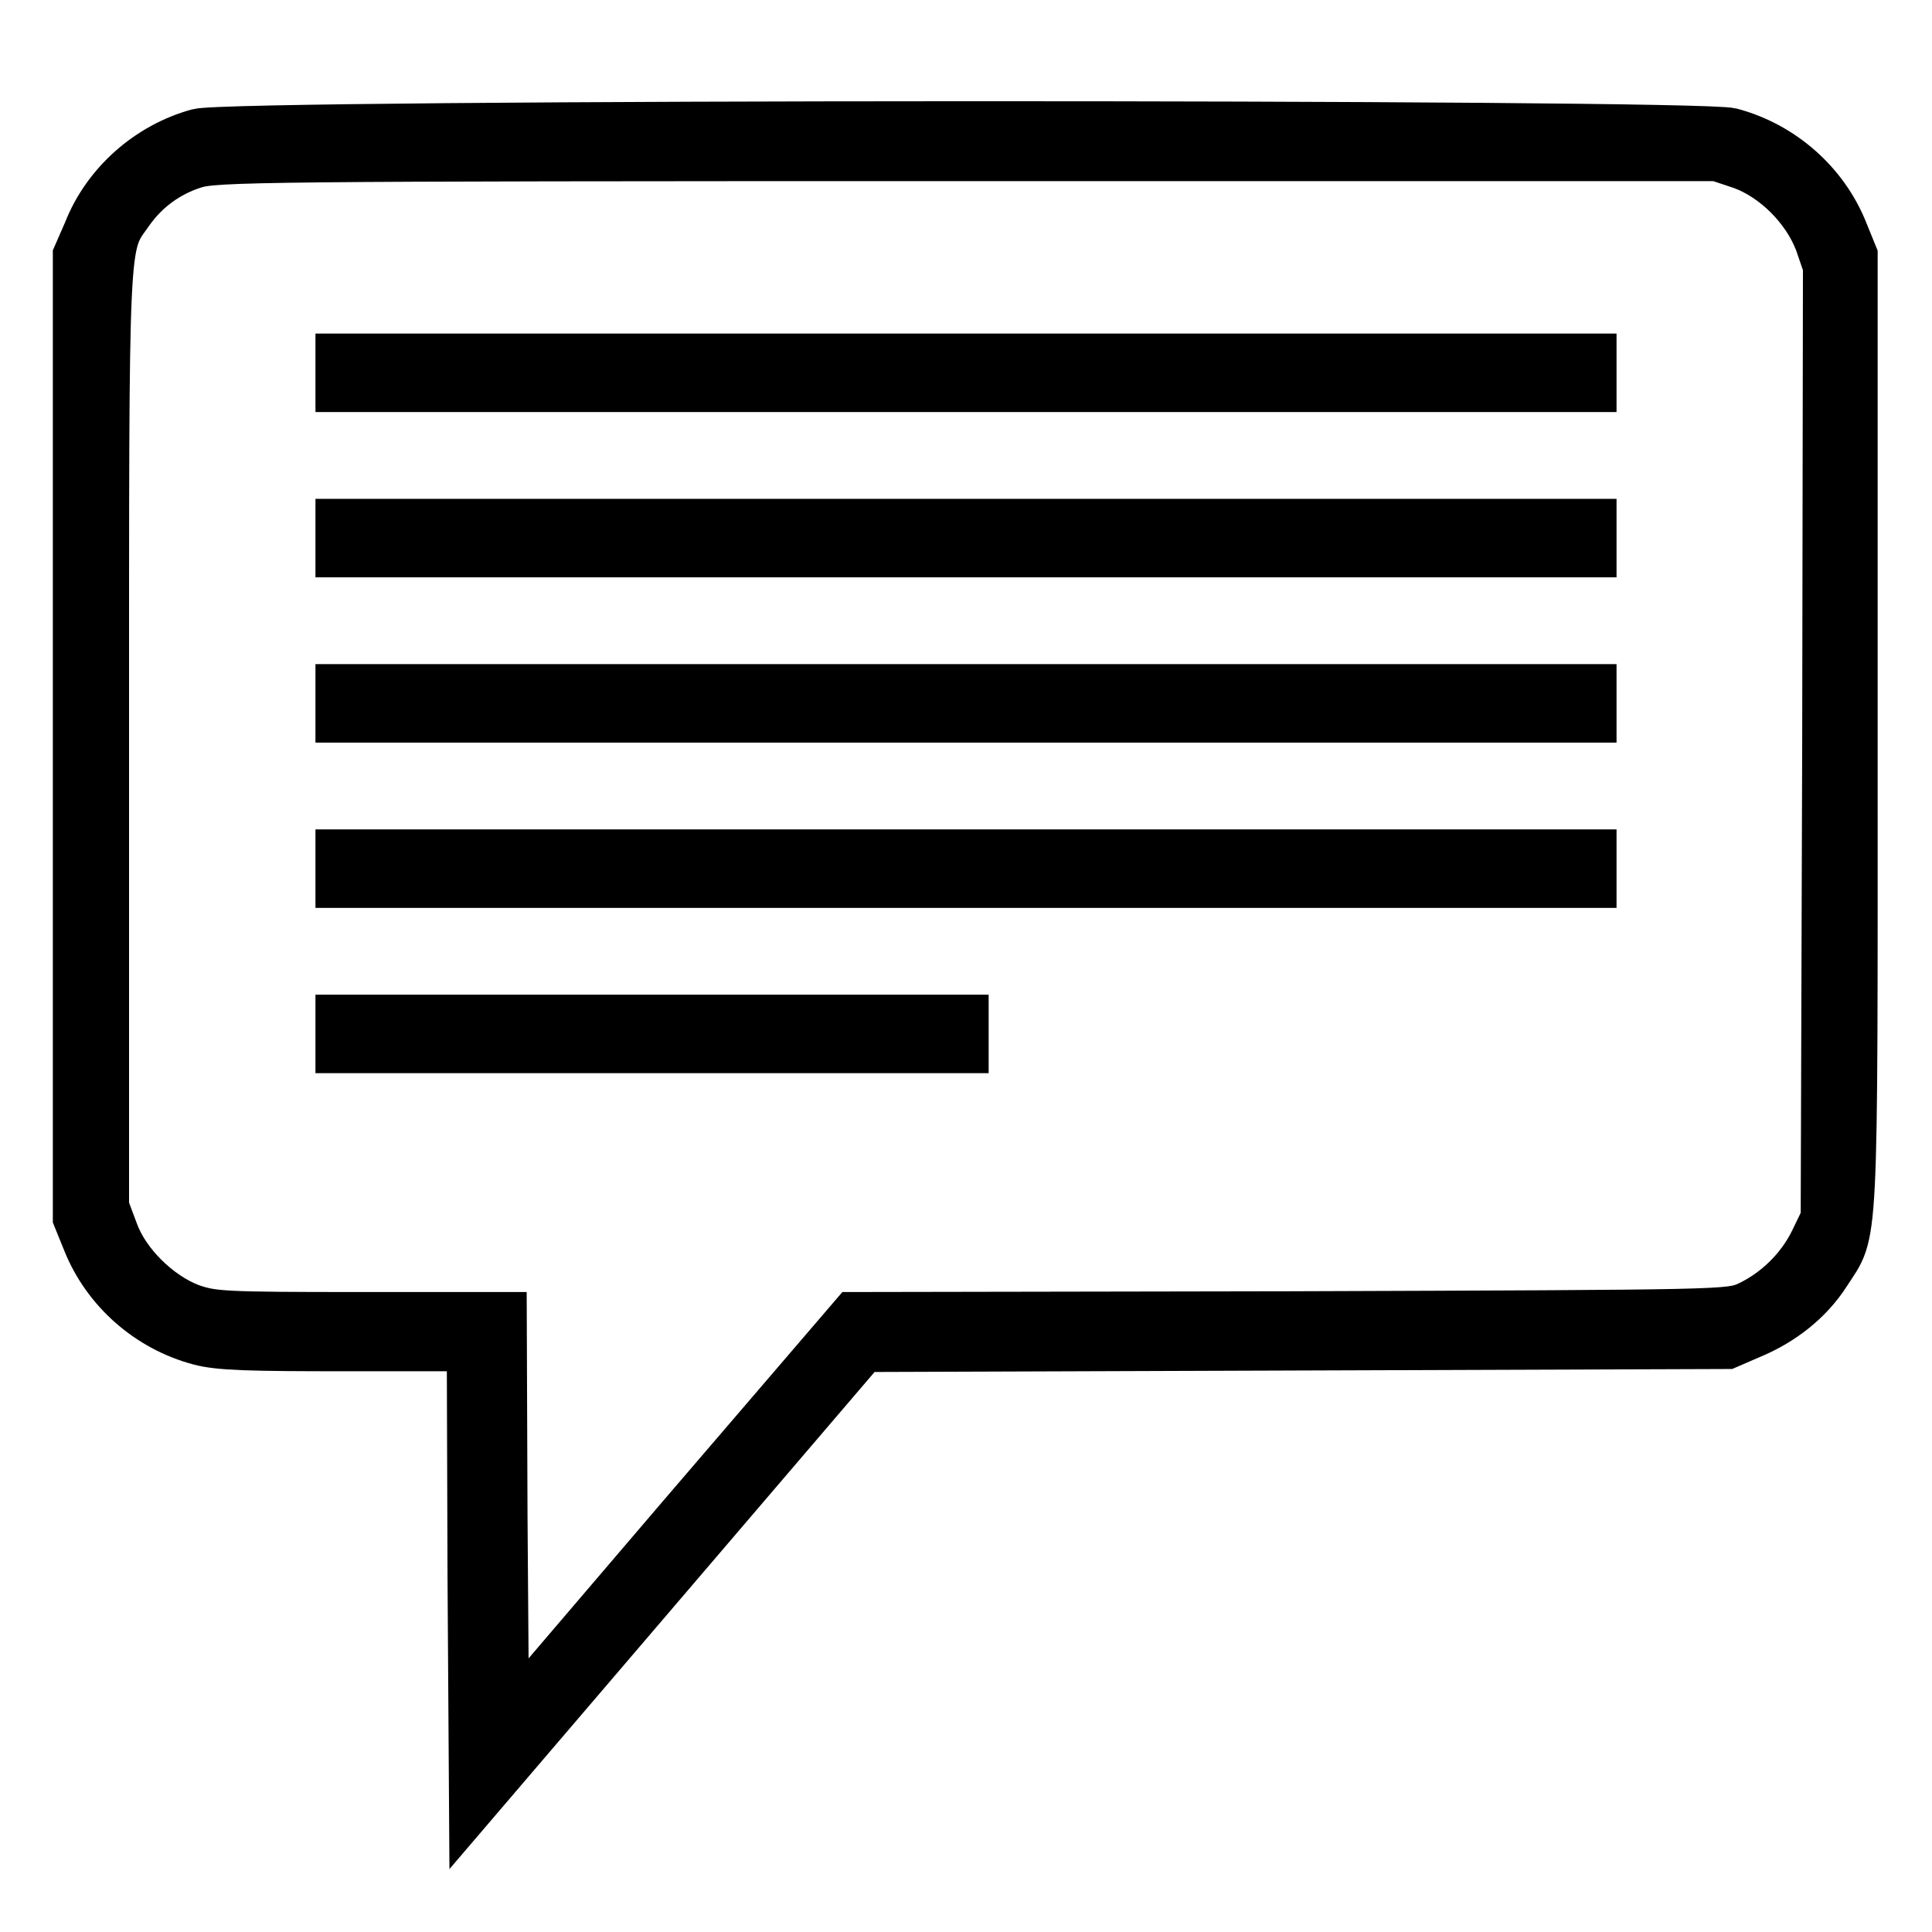
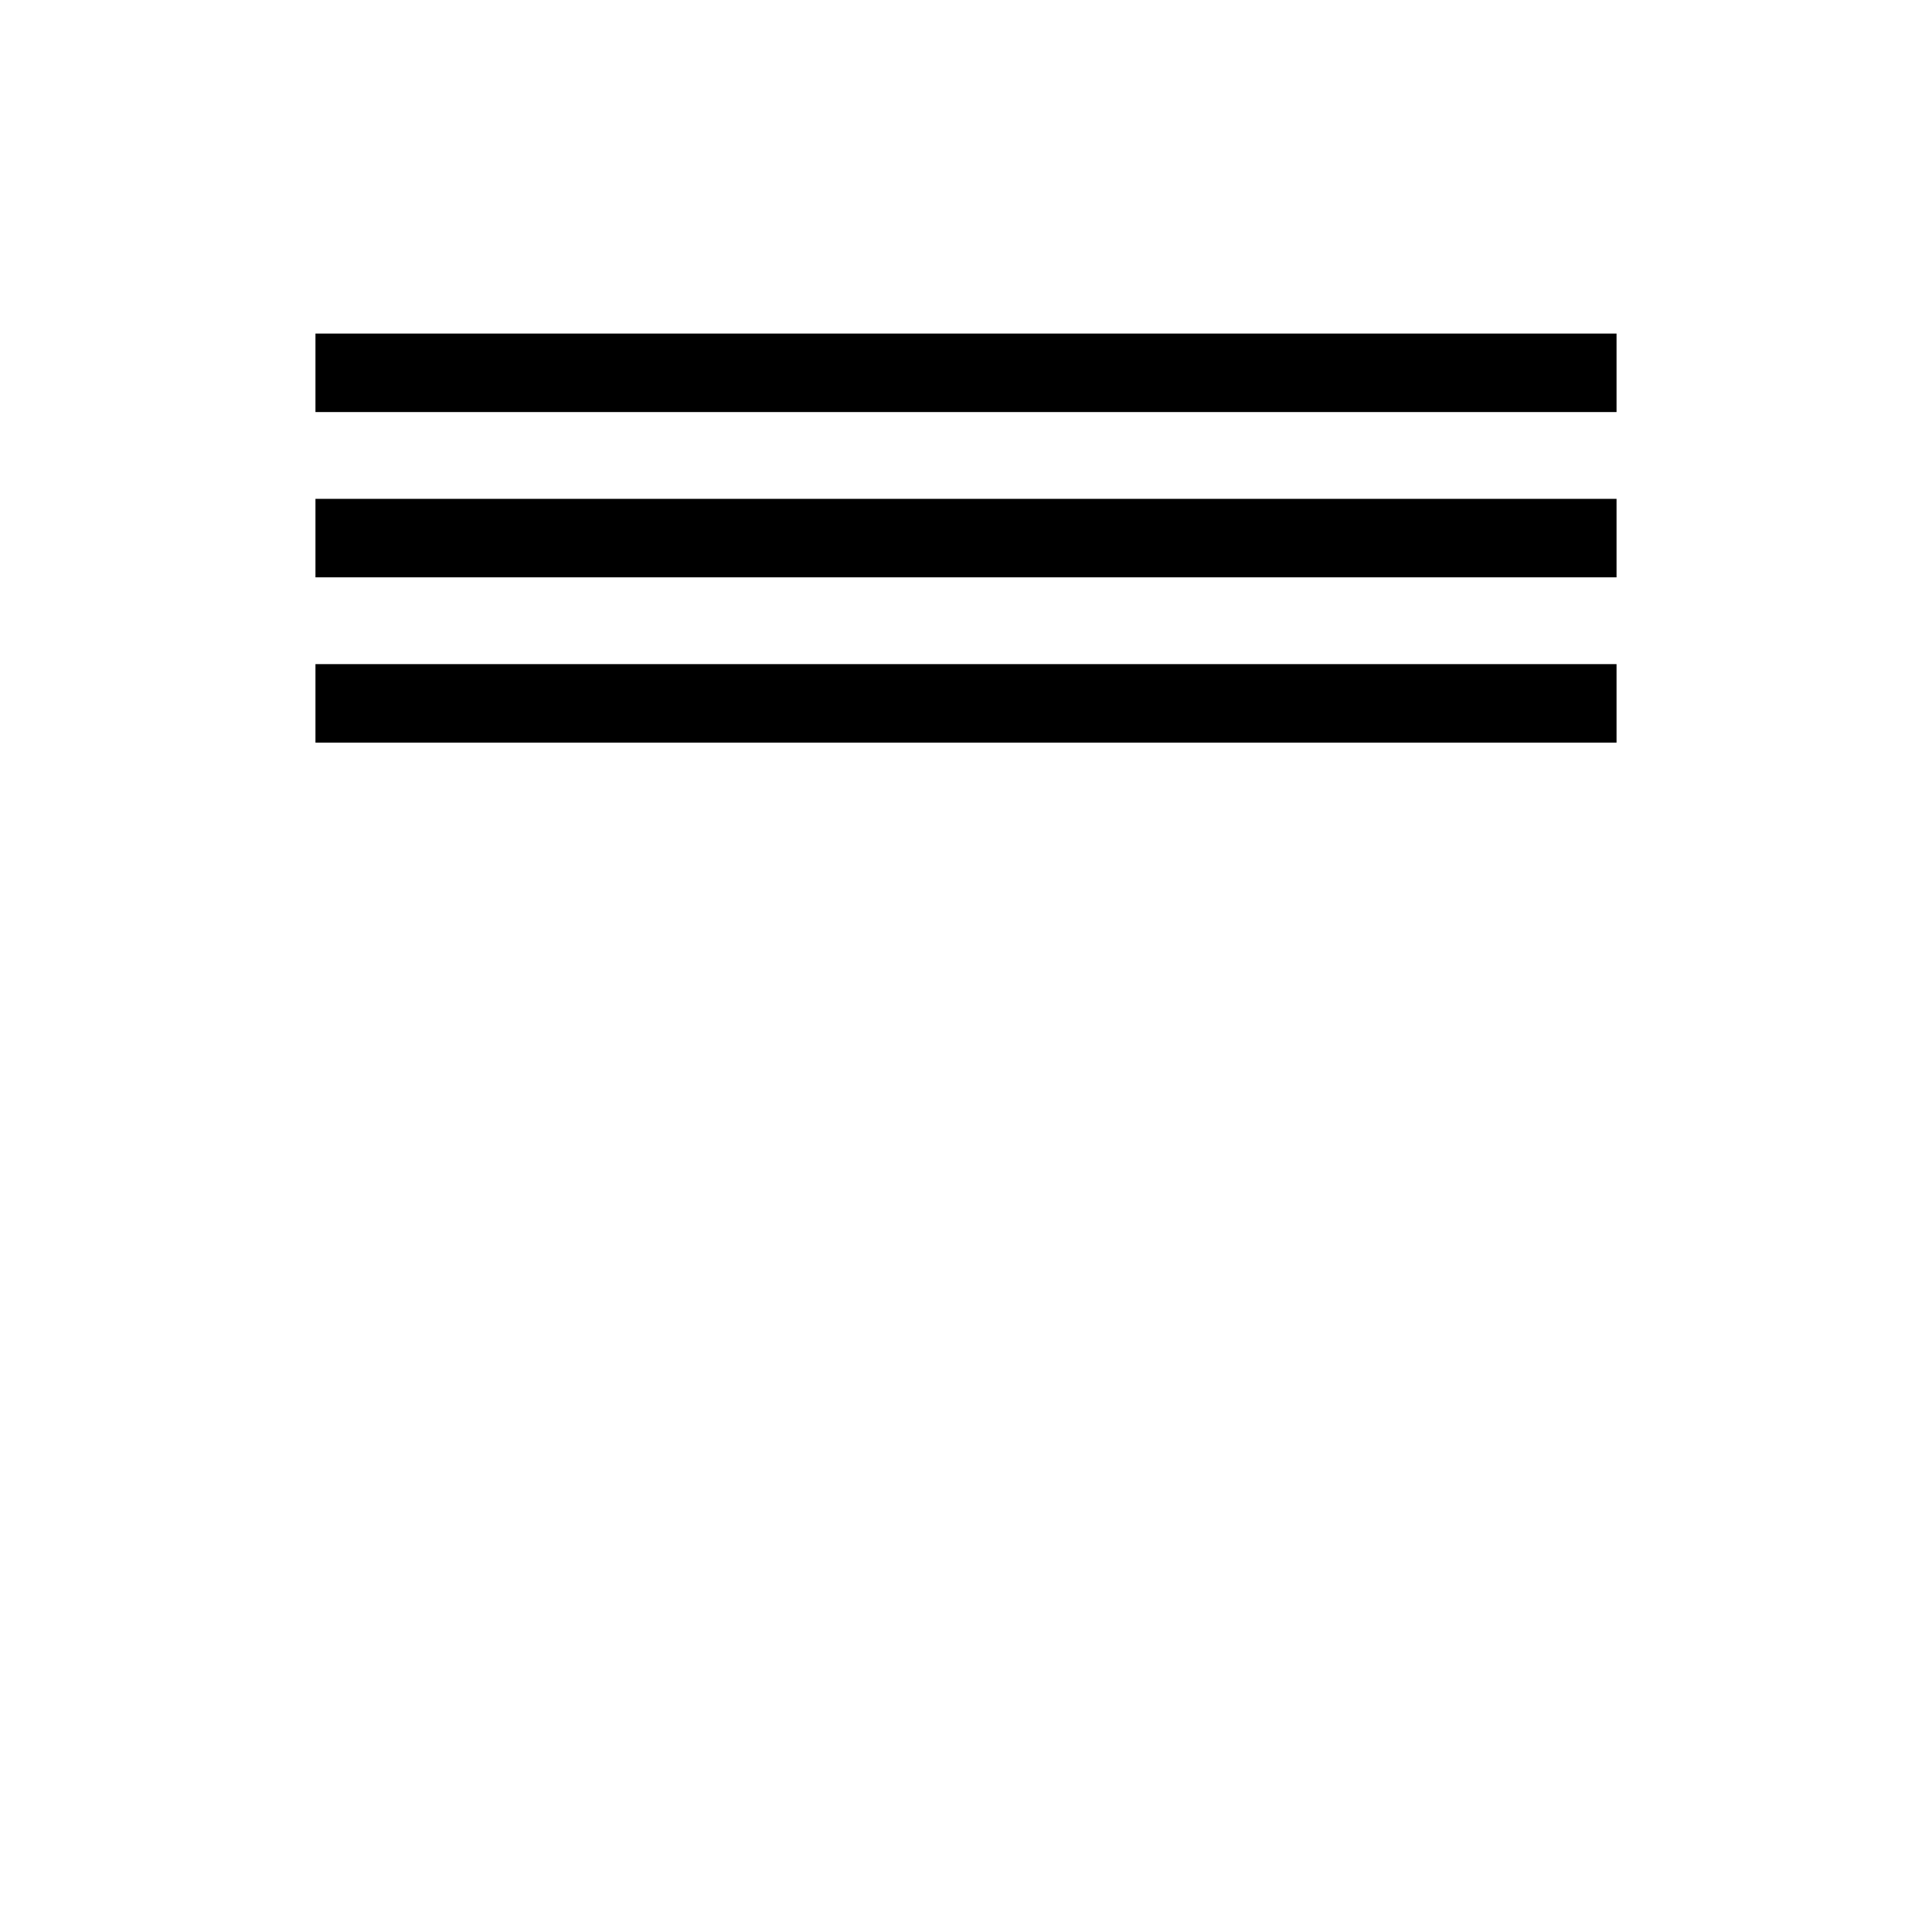
<svg xmlns="http://www.w3.org/2000/svg" version="1.1" x="0px" y="0px" viewBox="0 0 256 256" enable-background="new 0 0 256 256" xml:space="preserve">
  <g>
    <g>
      <g>
-         <path stroke-width="6" fill-opacity="0" stroke="#000000" d="M26.2,17.4c-6.6,1.8-12.3,6.8-14.8,13.2L10,33.8v63.8v63.8l1.3,3.2c2.6,6.5,8.3,11.5,15.1,13.3c2.6,0.7,6.7,0.8,19.5,0.8h16.3l0.1,30.4l0.2,30.5l26-30.4l26-30.4l57.2-0.2l57.2-0.2l3-1.3c4.4-1.8,8-4.7,10.3-8.3c3.8-5.9,3.6-1.8,3.6-71.7V33.8l-1.3-3.2c-2.6-6.5-8.3-11.5-15.1-13.3C224.8,16.1,30.8,16.1,26.2,17.4z M230.8,22.1c4.3,1.6,8.3,5.6,10,10l1.1,3.2l-0.1,63l-0.2,63.1l-1.5,3.1c-1.8,3.6-4.9,6.6-8.5,8.3c-2.5,1.1-2.6,1.1-60.6,1.3l-58,0.1l-23,26.8l-22.9,26.8l-0.2-26.8l-0.1-26.8H47.5c-18.1,0-19.3-0.1-22.2-1.1c-4.2-1.6-8.5-5.8-10-10l-1.2-3.2v-62c0-68-0.1-65,3.2-69.7c2.1-3,5-5.1,8.4-6.2c2.7-0.9,8.3-1,102.3-1h99.5L230.8,22.1z" />
        <path stroke-width="6" fill-opacity="0" stroke="#000000" d="M44.8,49.4v2.2H128h83.2v-2.2v-2.2H128H44.8V49.4z" />
        <path stroke-width="6" fill-opacity="0" stroke="#000000" d="M44.8,71.3v2.2H128h83.2v-2.2v-2.2H128H44.8V71.3z" />
        <path stroke-width="6" fill-opacity="0" stroke="#000000" d="M44.8,93.2v2.2H128h83.2v-2.2V91H128H44.8V93.2z" />
-         <path stroke-width="6" fill-opacity="0" stroke="#000000" d="M44.8,115.1v2.2H128h83.2v-2.2v-2.2H128H44.8V115.1z" />
-         <path stroke-width="6" fill-opacity="0" stroke="#000000" d="M44.8,137v2.2h41.6H128V137v-2.2H86.4H44.8V137z" />
      </g>
    </g>
  </g>
</svg>